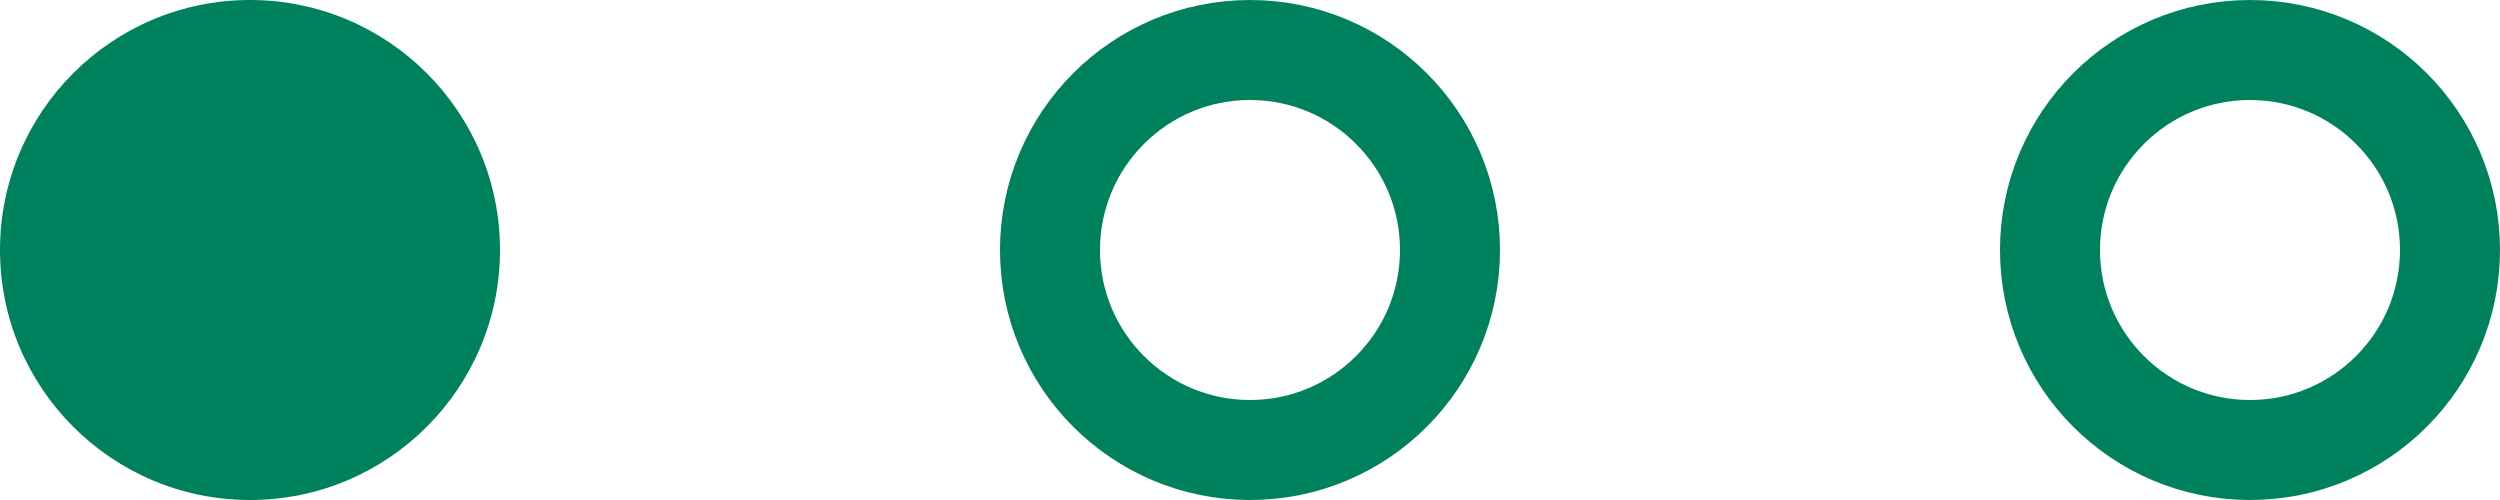
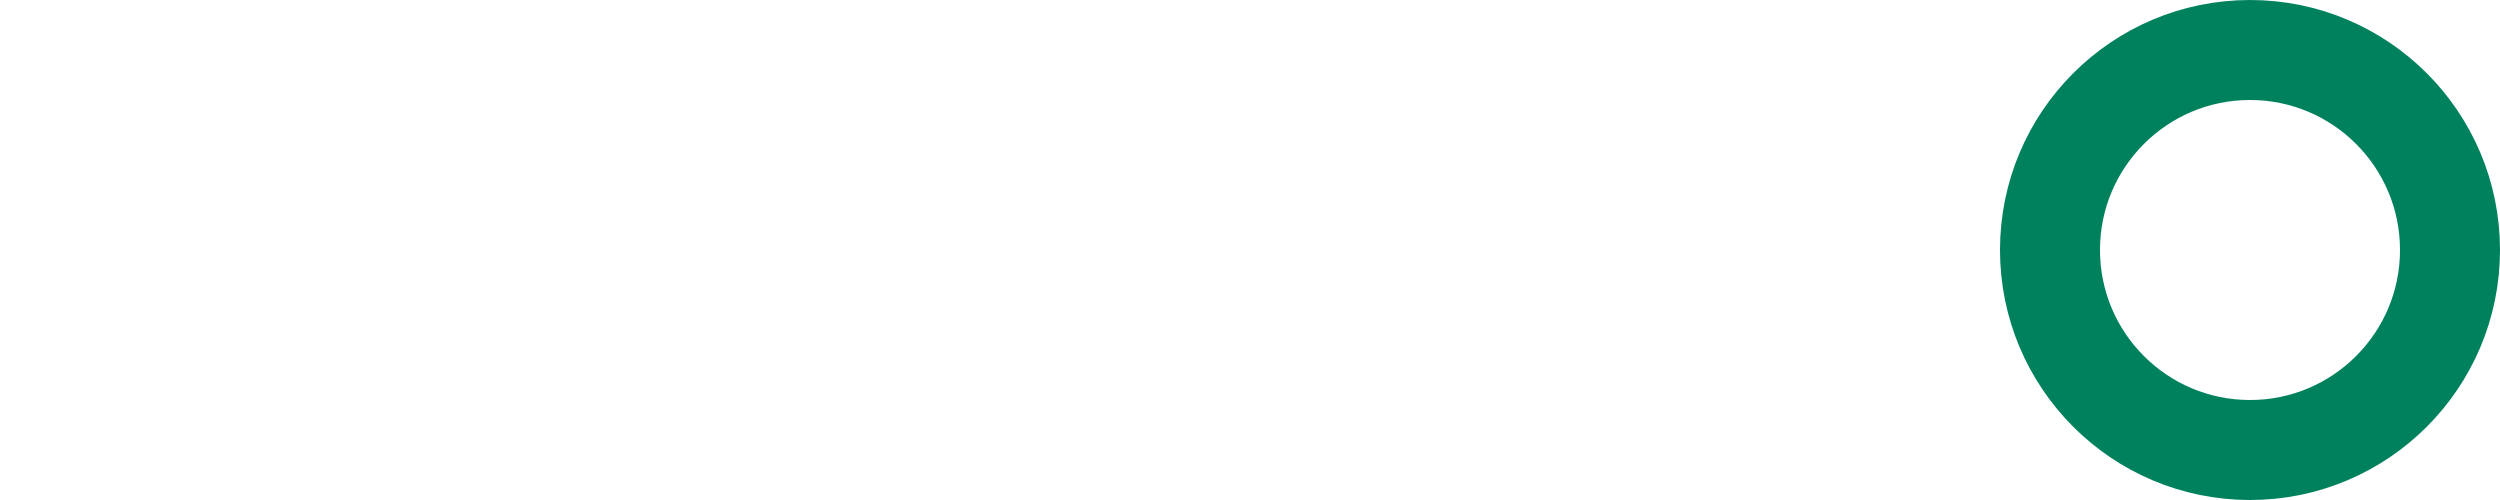
<svg xmlns="http://www.w3.org/2000/svg" width="50" height="10" viewBox="0 0 50 10" fill="none">
-   <circle cx="5" cy="5" r="5" fill="#00815D" />
-   <circle cx="25" cy="5" r="4" stroke="#00815D" stroke-width="2" />
  <circle cx="45" cy="5" r="4" stroke="#00815D" stroke-width="2" />
</svg>